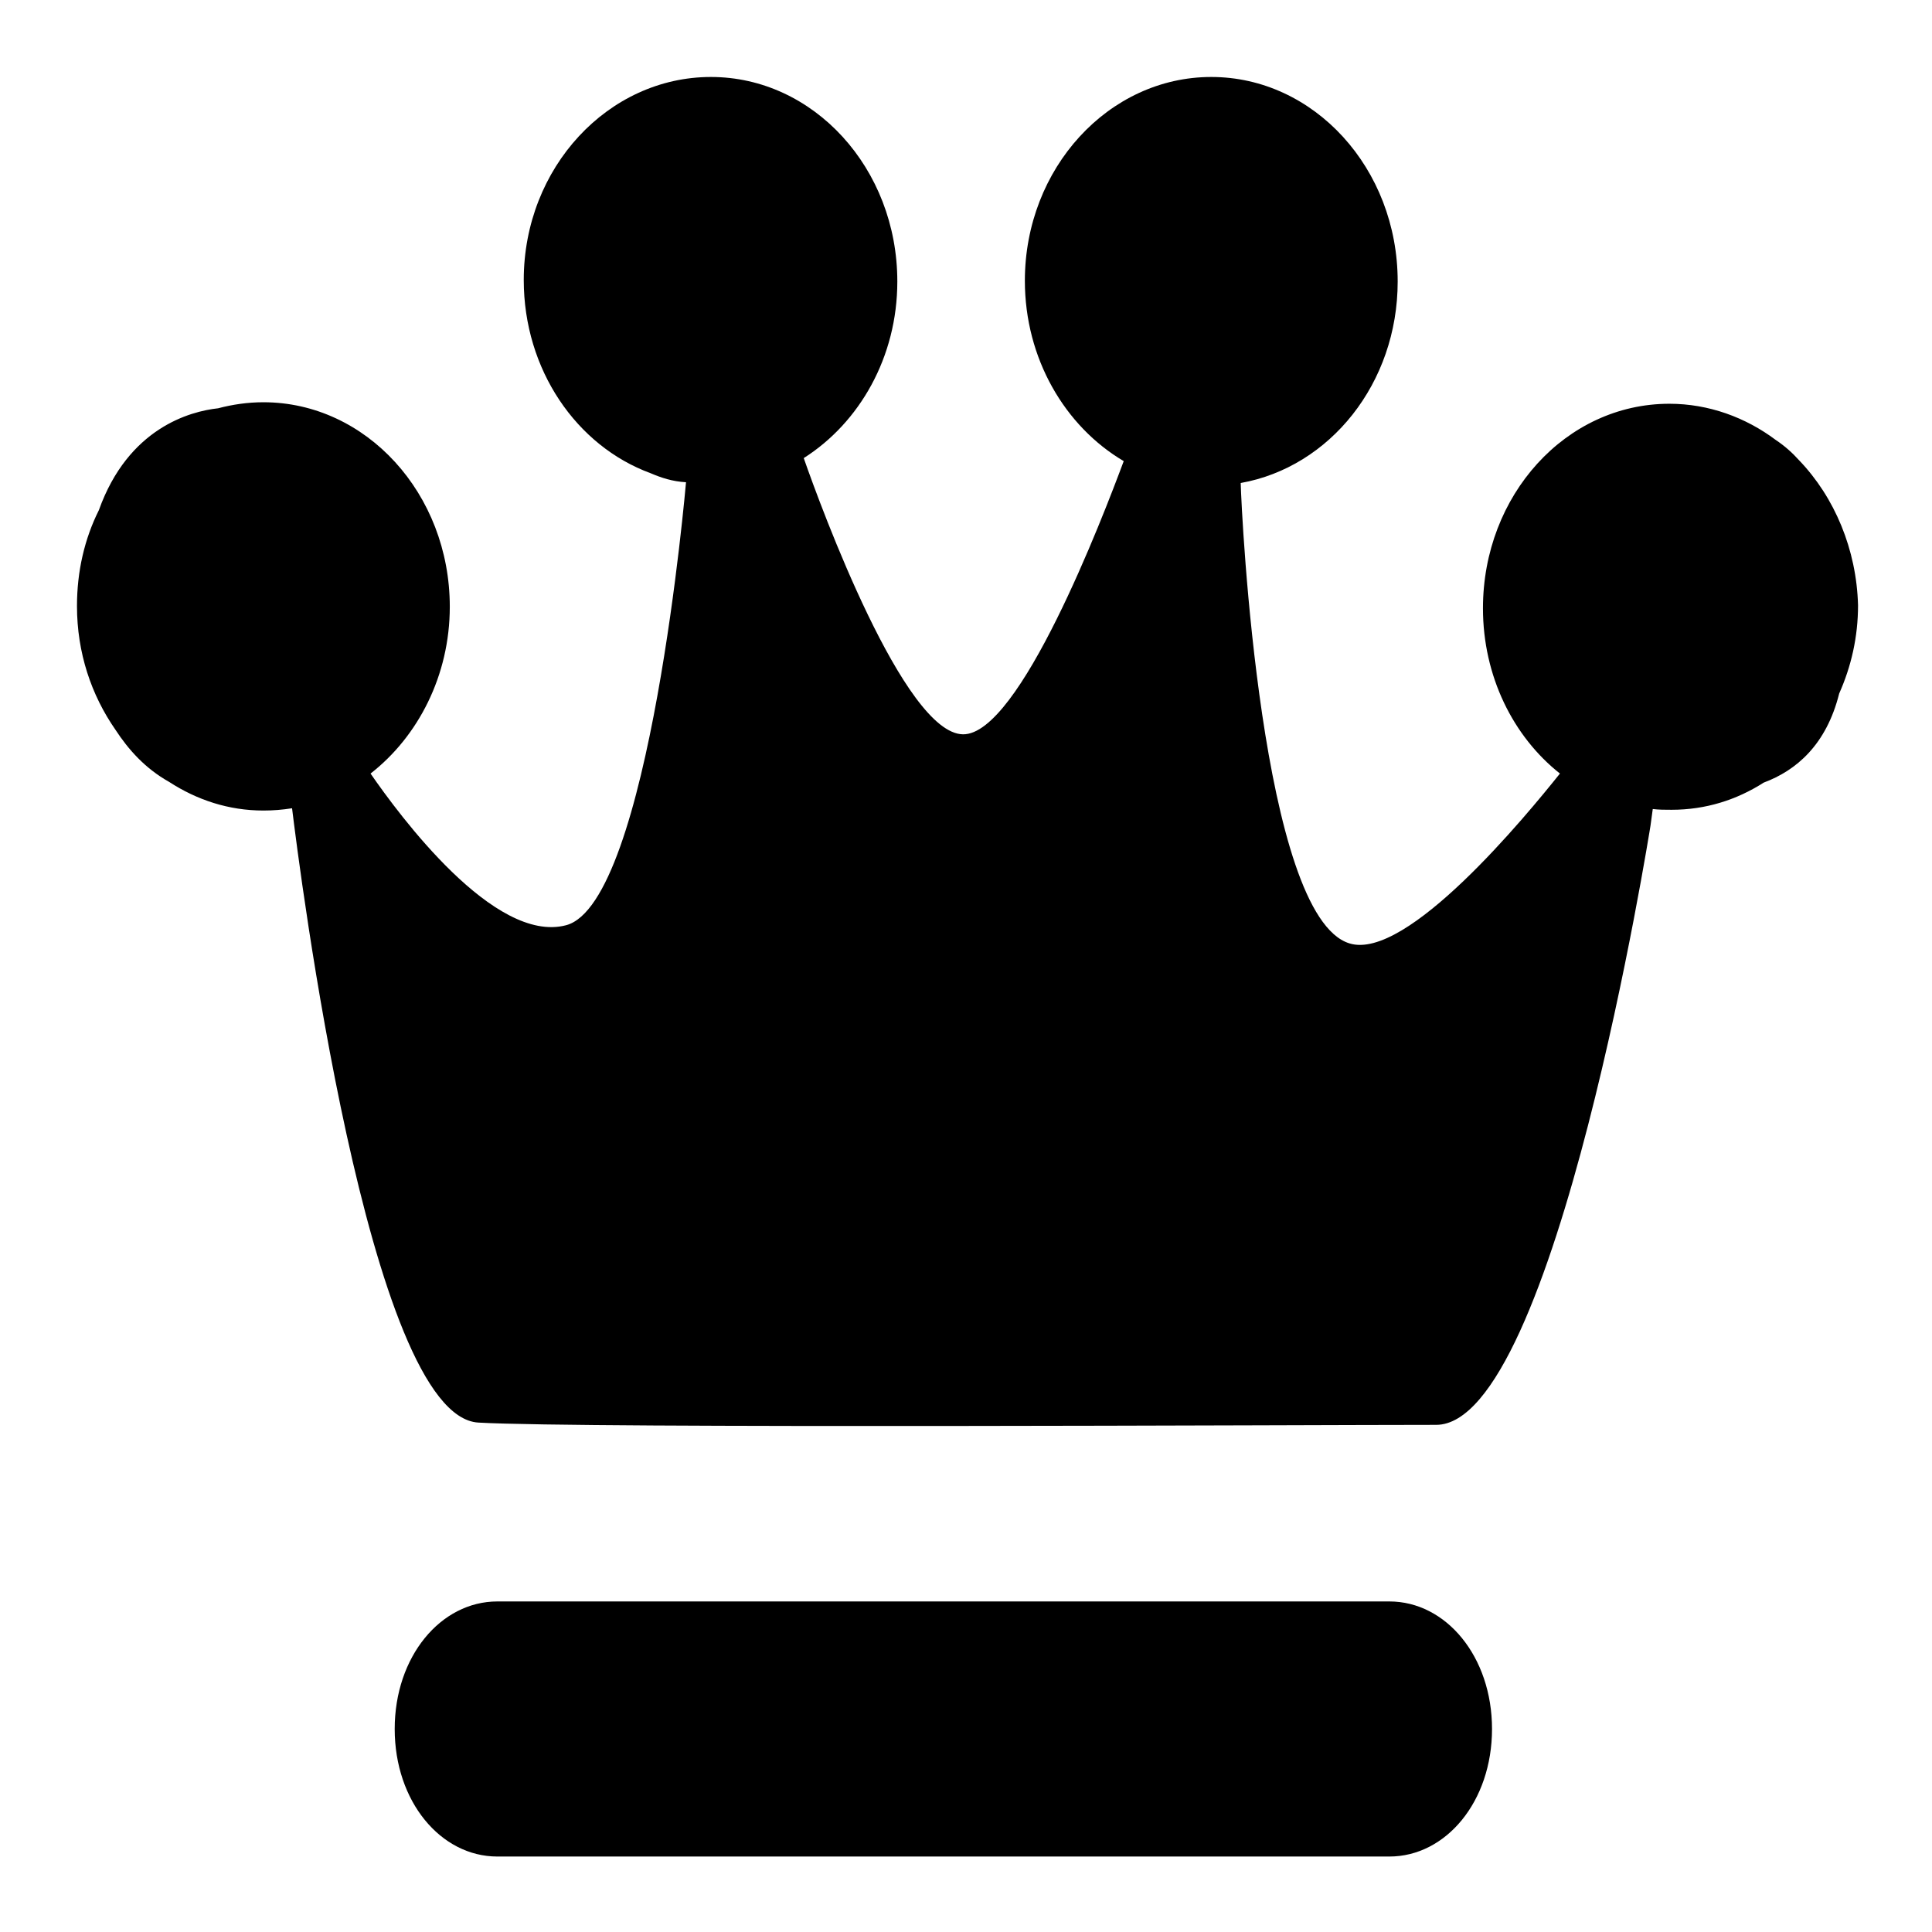
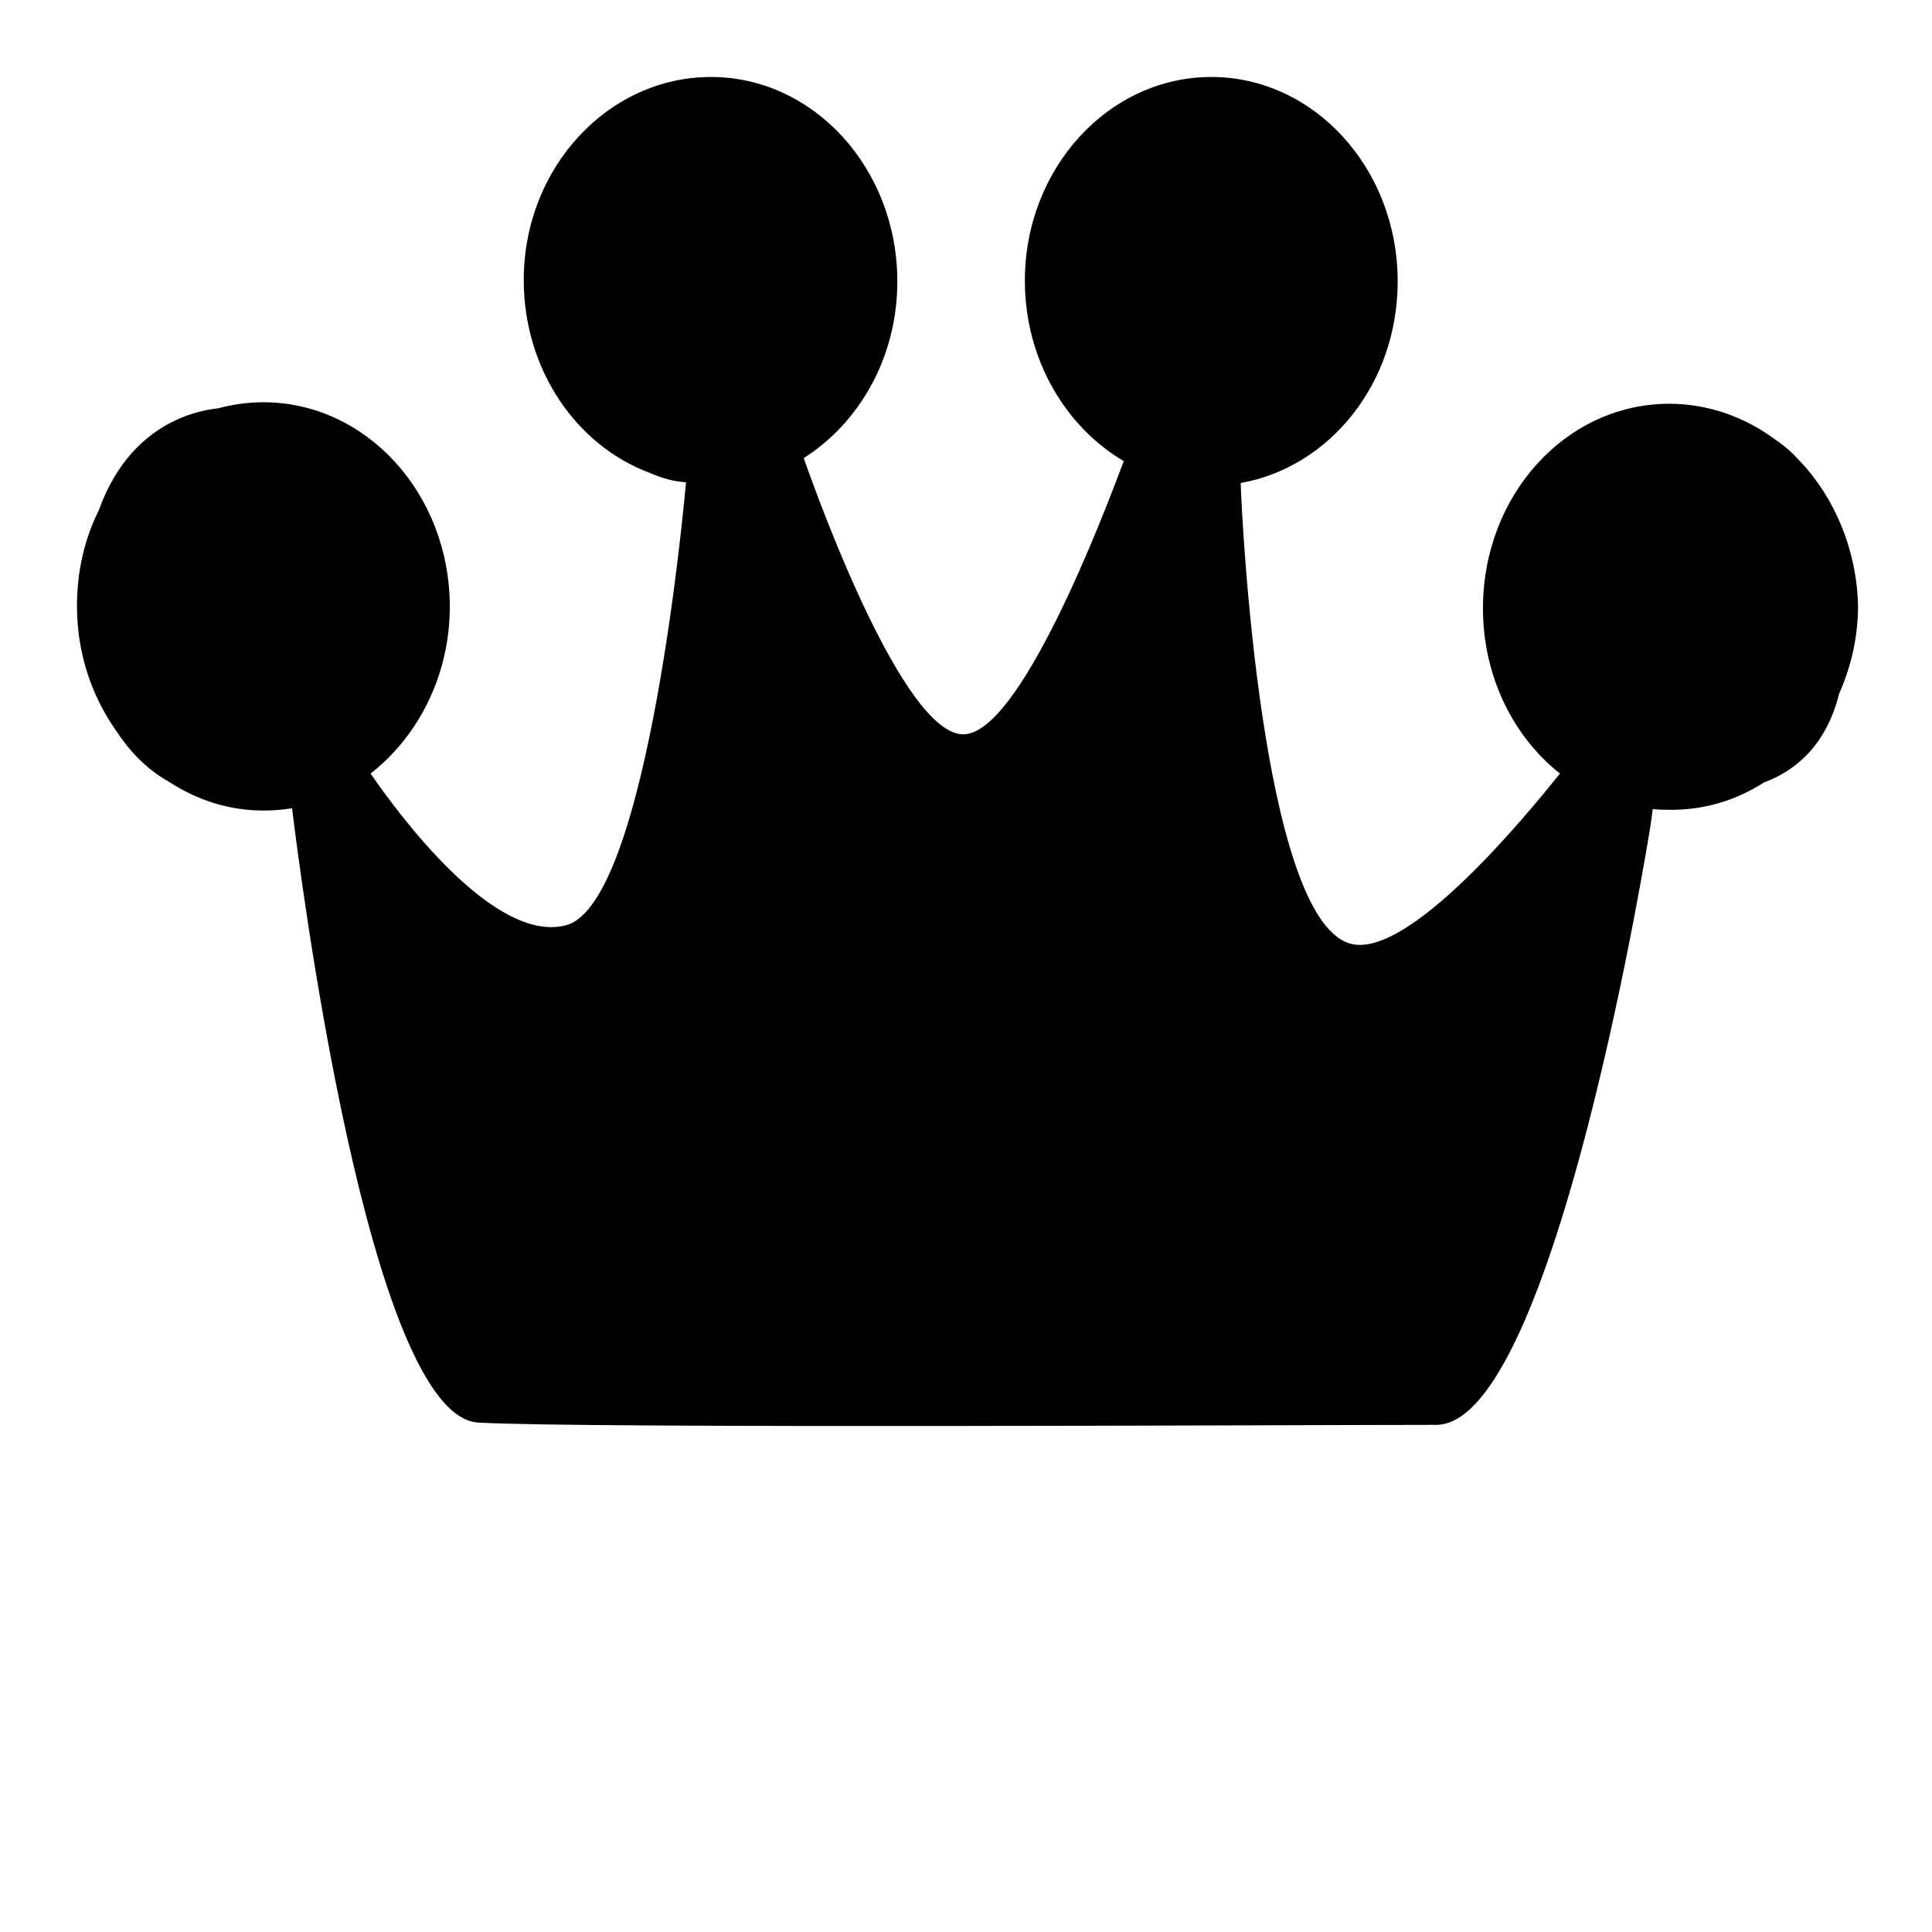
<svg xmlns="http://www.w3.org/2000/svg" version="1.1" x="0px" y="0px" viewBox="0 0 256 256" enable-background="new 0 0 256 256" xml:space="preserve">
  <g>
    <g>
      <path fill="#000000" d="M238.4,61c-0.9-1-1.9-1.9-3.1-2.7c-4-3-8.9-4.8-14.1-4.8c-13.7,0-24.7,12.1-24.7,27.1c0,9,4,17,10.2,21.9c-4.4,5.5-20.3,24.9-27.9,22.5c-11.7-3.6-14.3-56.9-14.4-61c11.8-2.1,20.8-13.2,20.8-26.7c0-15-11.1-27.1-24.7-27.1s-24.7,12.1-24.7,27c0,10.3,5.3,19.3,13.1,23.9c-2.8,7.5-13.8,36.3-21.3,36.2c-7.8-0.1-18.8-30-21.1-36.6c7.4-4.7,12.4-13.4,12.4-23.4c0-15-11.1-27.1-24.7-27.1S69.4,22.2,69.4,37.1c0,11.9,7,22,16.8,25.6c1.4,0.6,2.9,1.1,4.7,1.2c0,0-4.8,55.8-15.9,58.7c-9.5,2.5-22.1-14.6-25.9-20.1c6.3-4.9,10.5-13,10.5-22.1c0-15-11.1-27.1-24.7-27.1c-2.1,0-4.1,0.3-6,0.8c-3.7,0.4-11.9,2.6-15.8,13.5c-1.9,3.8-2.9,8.1-2.9,12.7c0,6.2,1.9,11.8,5.1,16.4c1.7,2.6,3.9,5.1,7.1,6.9c3.7,2.4,7.9,3.8,12.5,3.8c1.3,0,2.5-0.1,3.8-0.3c0.9,7.4,10.1,80.6,24.7,81.4c13.7,0.8,109.9,0.3,126.9,0.3c15.8,0,28.4-79.4,28.4-79.4l0.3-2.2c0.8,0.1,1.6,0.1,2.5,0.1c4.5,0,8.6-1.3,12.2-3.6c4.3-1.6,8.3-5,10-11.8c1.6-3.6,2.5-7.5,2.5-11.7C246,72.8,243.1,65.9,238.4,61L238.4,61z" />
-       <path fill="#000000" d="M184.1,212.2H65.9c-7.5,0-13.6,7.3-13.6,16.9c0,9.6,6.1,16.9,13.6,16.9h118.2c7.5,0,13.6-7.3,13.6-16.9C197.7,219.5,191.6,212.2,184.1,212.2L184.1,212.2z" />
    </g>
  </g>
</svg>